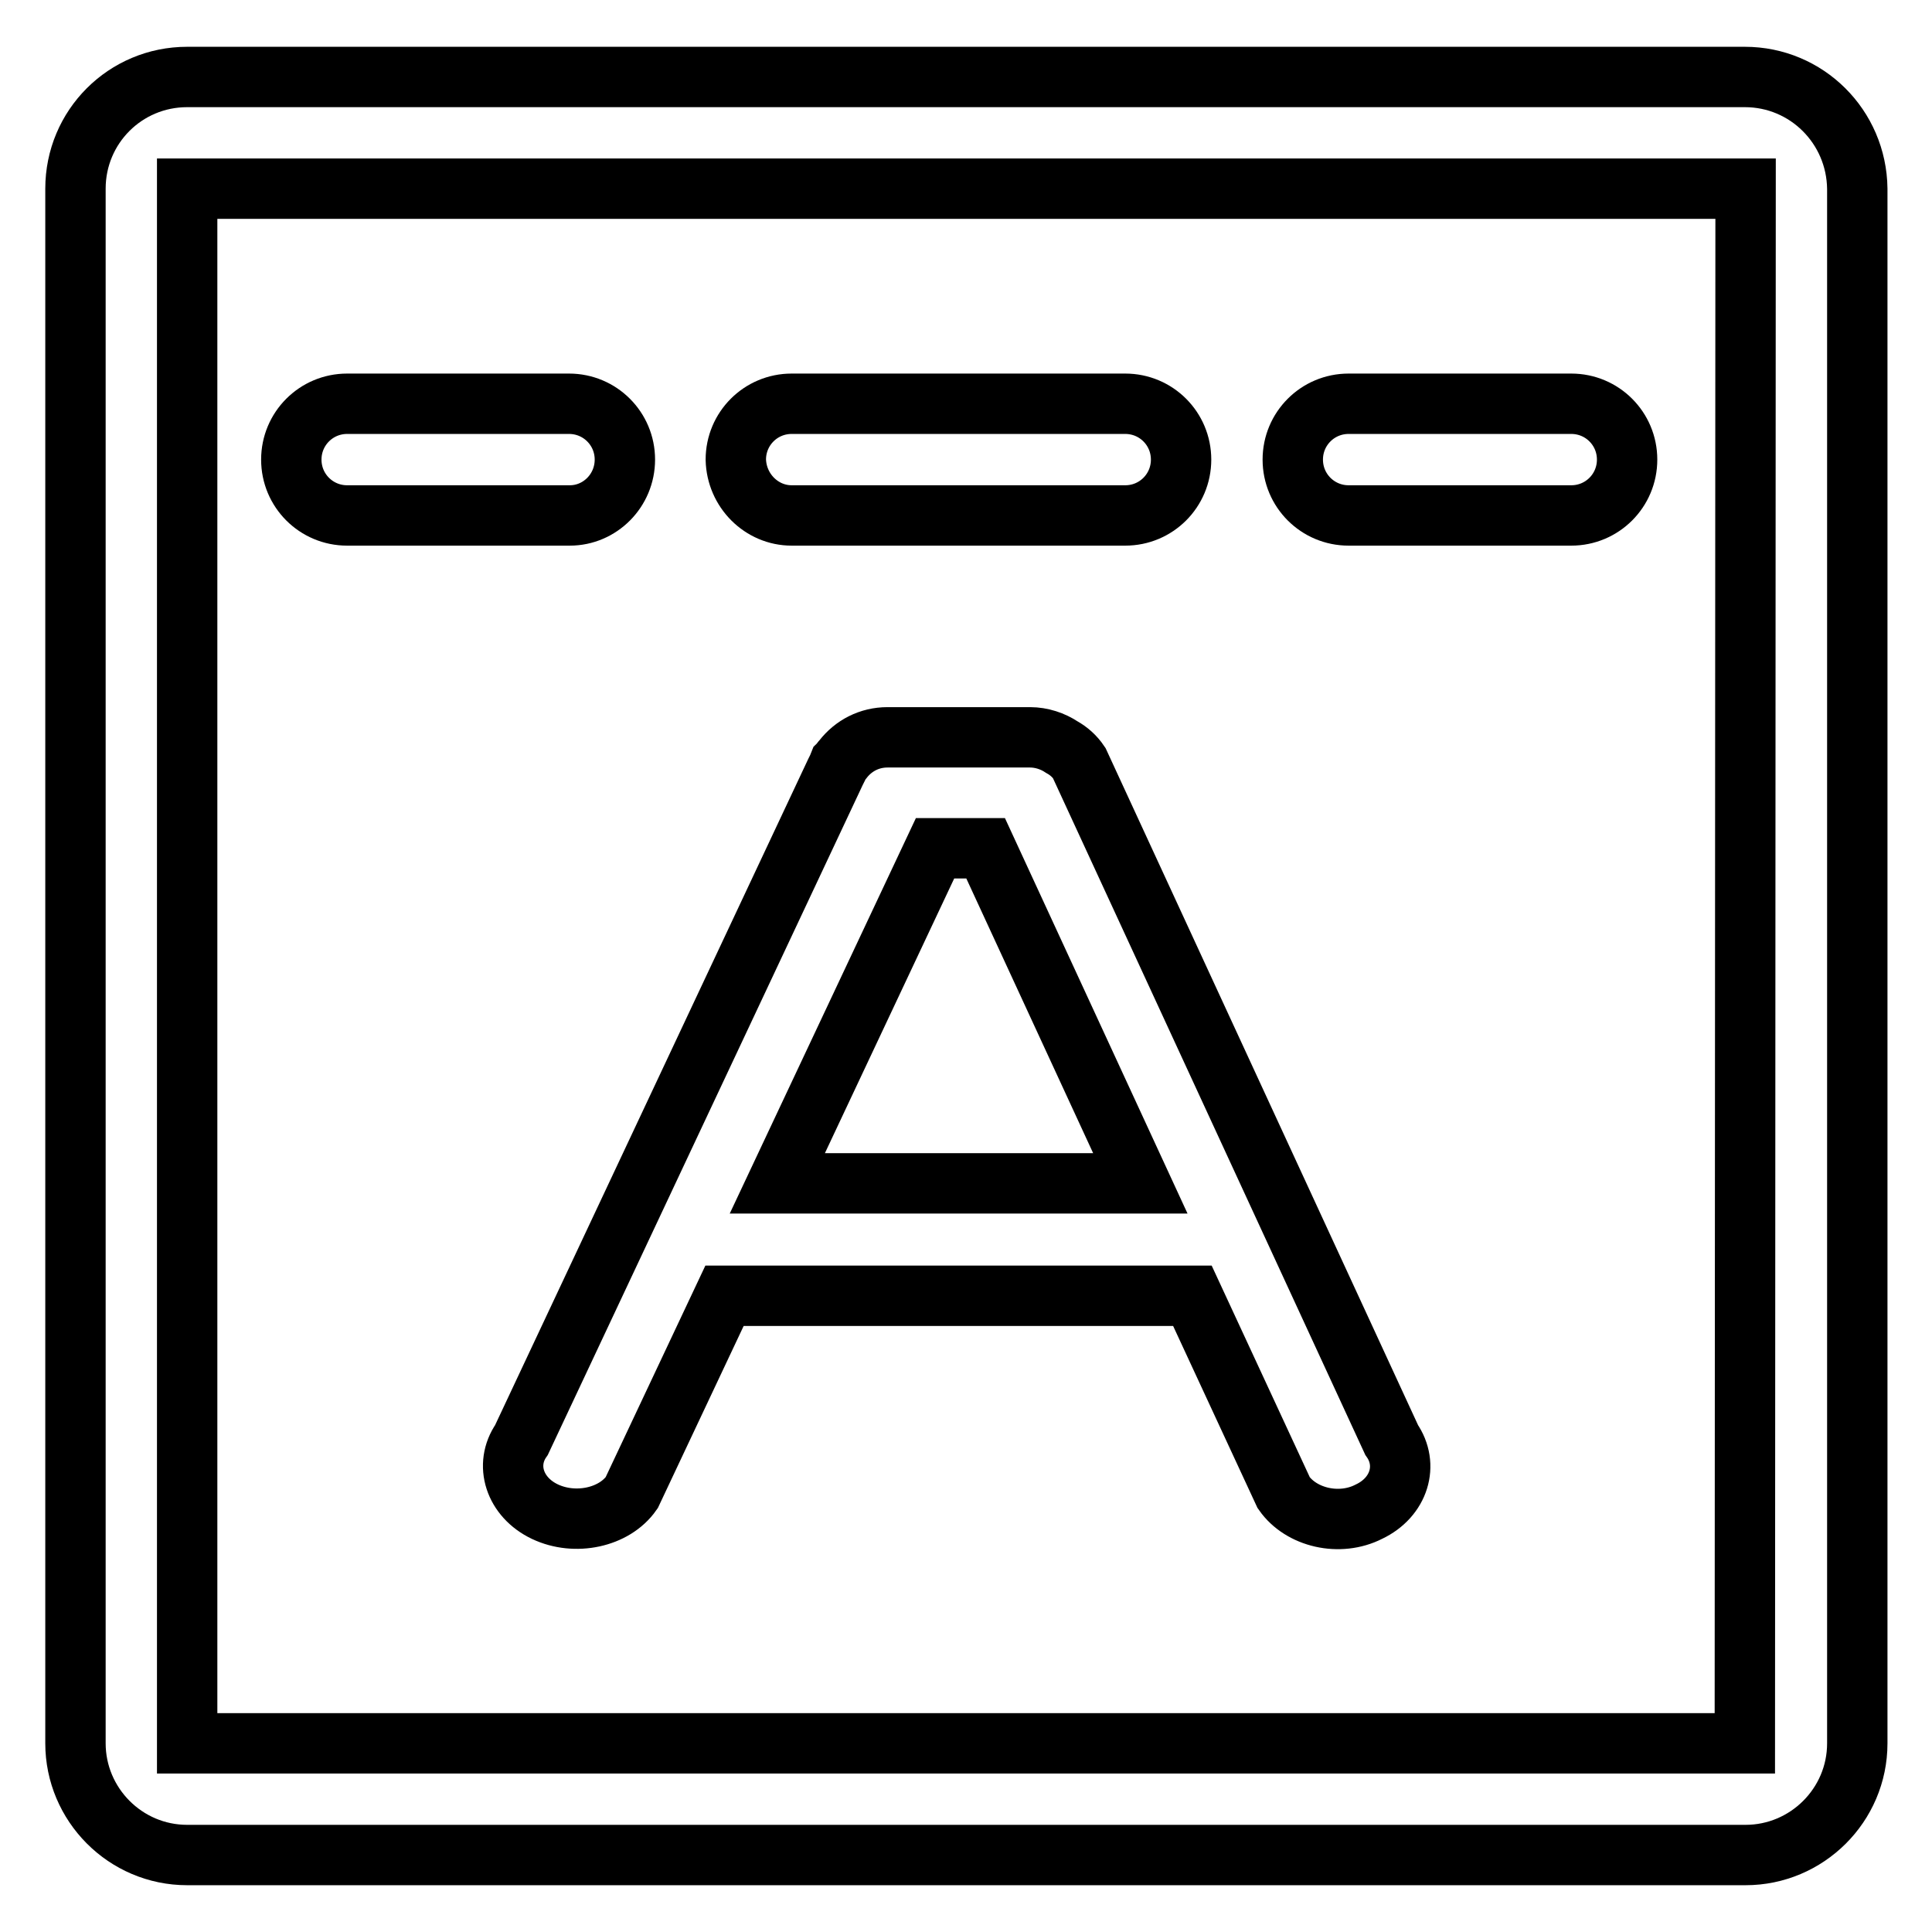
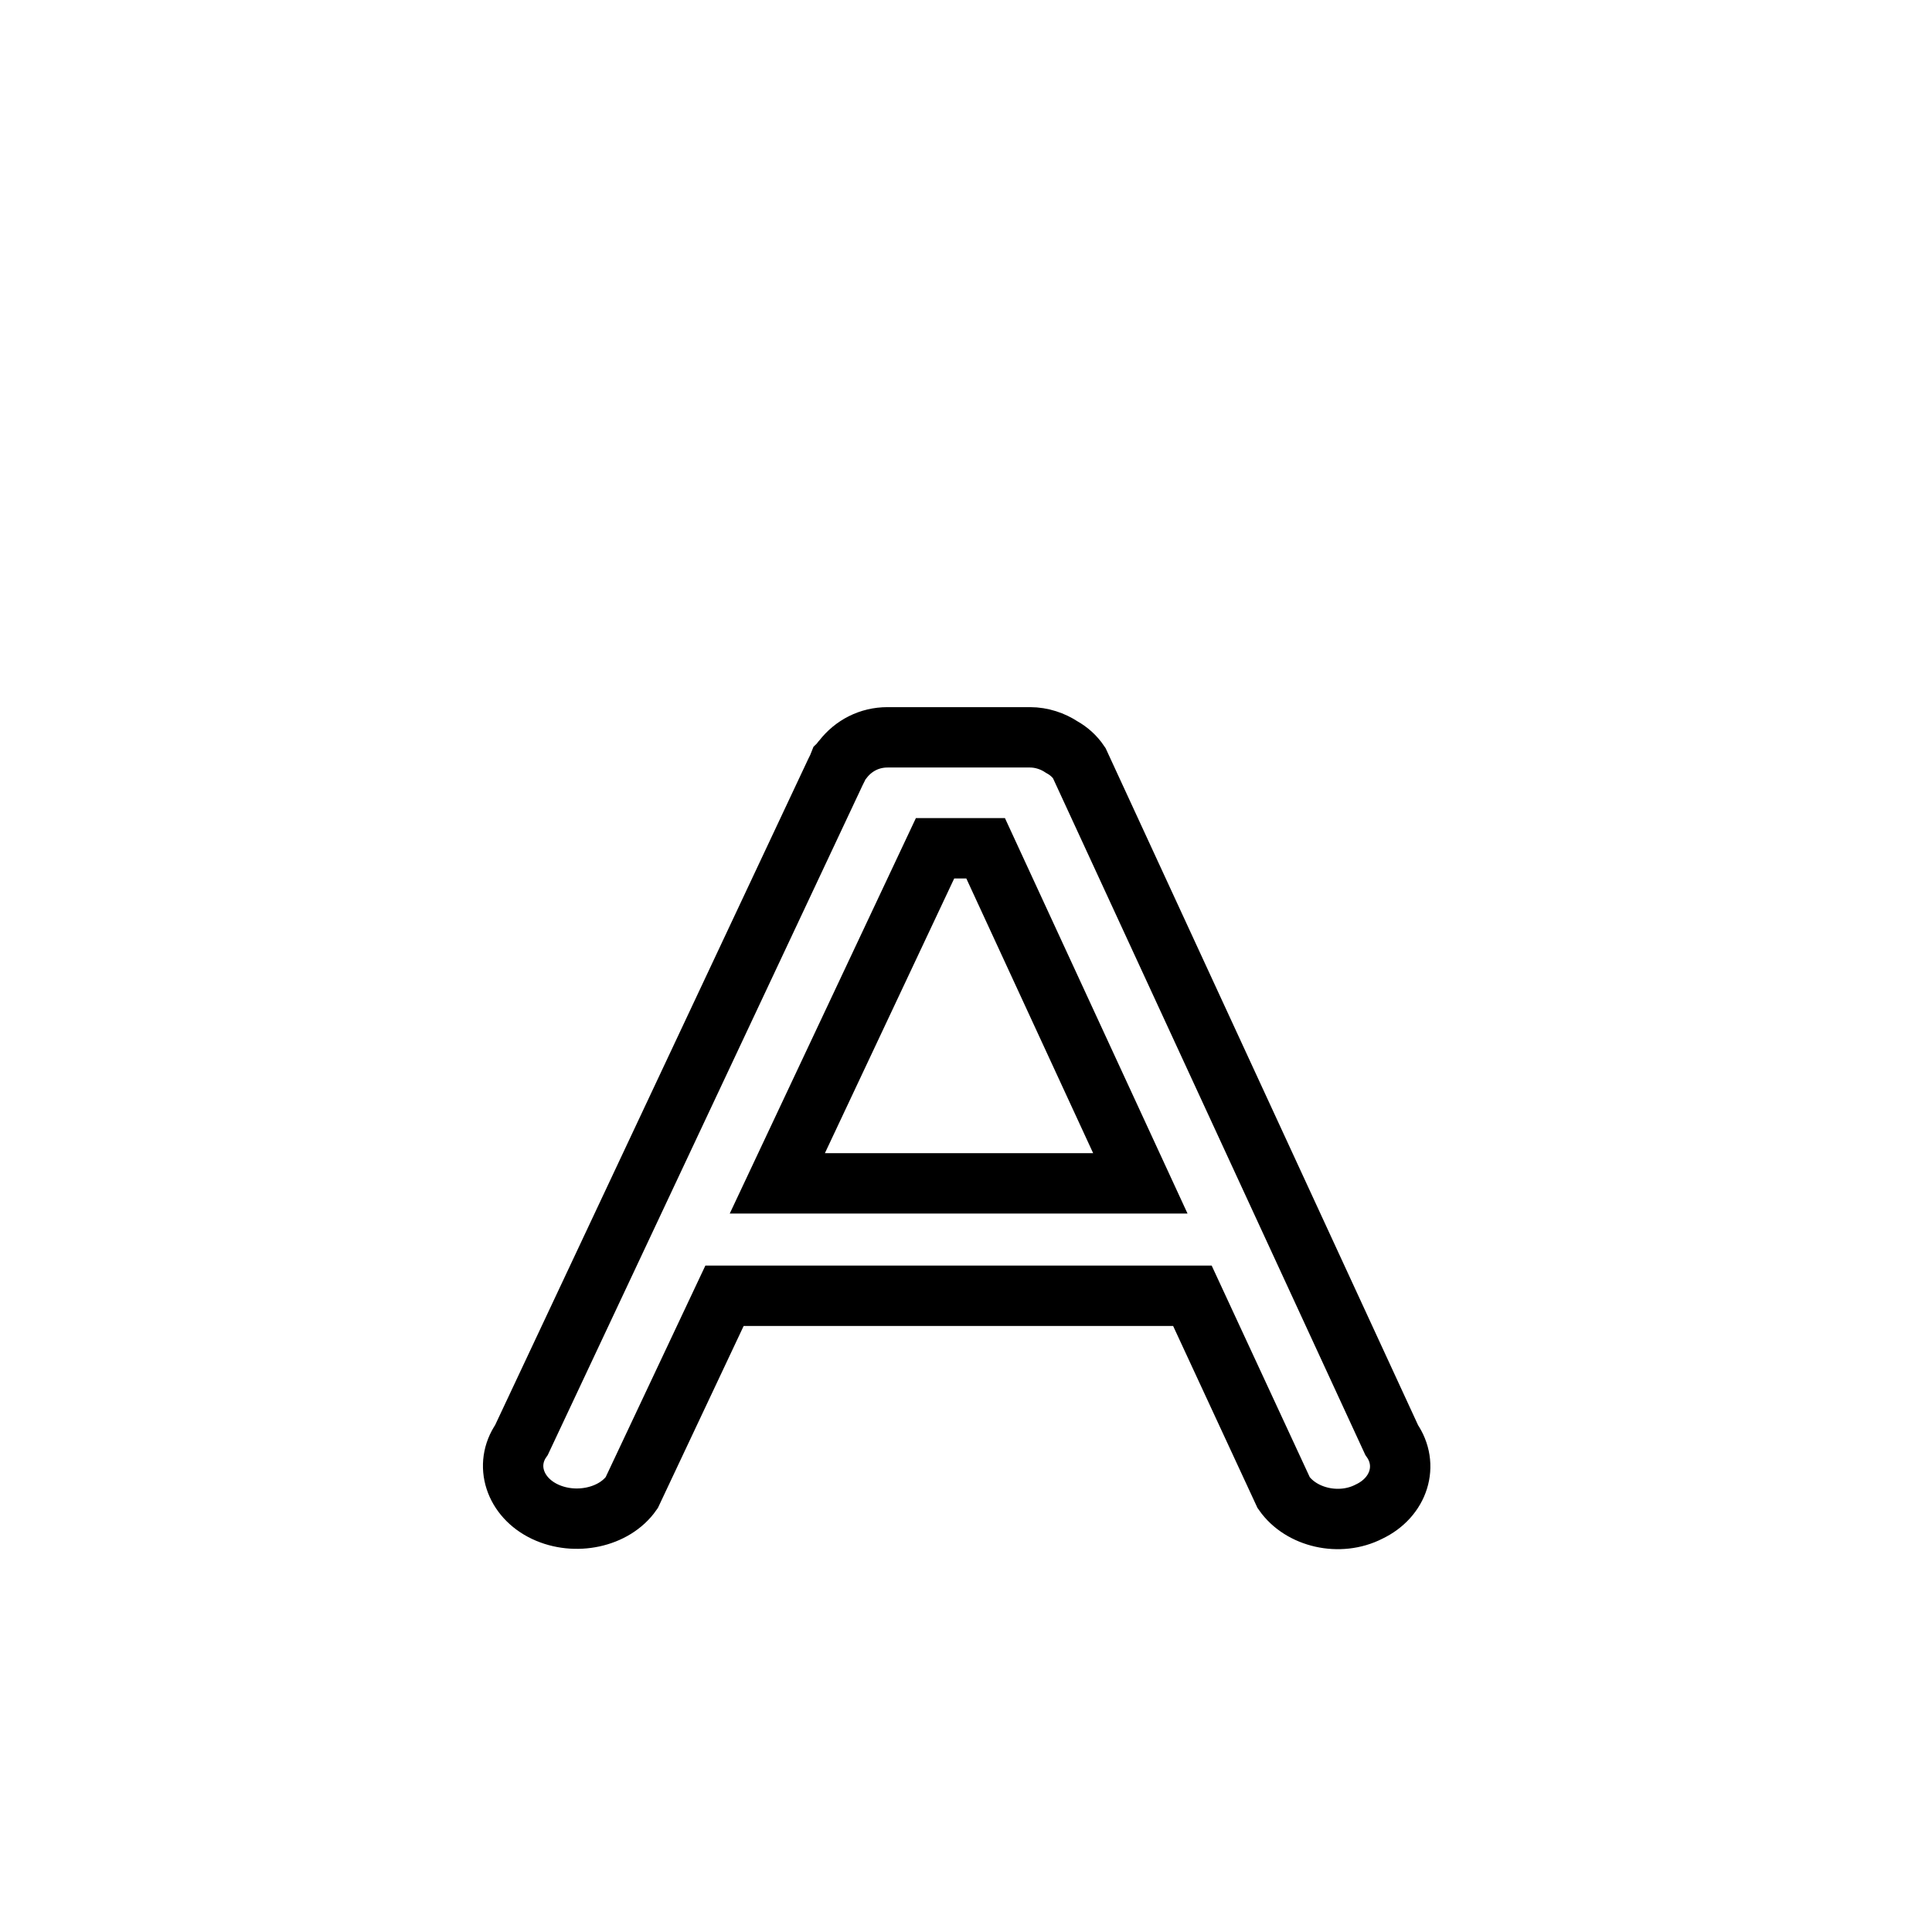
<svg xmlns="http://www.w3.org/2000/svg" version="1.1" x="0px" y="0px" viewBox="0 0 256 256" enable-background="new 0 0 256 256" xml:space="preserve">
  <g>
    <g>
-       <path stroke-width="8" fill-opacity="0" stroke="#000000" d="M231.2,10.2H24.8C16.6,10.2,10,16.8,10,25v206c0,8.1,6.6,14.8,14.8,14.8h206.5c8.1,0,14.8-6.6,14.8-14.8V25C246,16.8,239.4,10.2,231.2,10.2z M231.2,231H24.8V25h206.5L231.2,231L231.2,231z" />
-       <path stroke-width="8" fill-opacity="0" stroke="#000000" d="M82.8,60.9c0-4.1-3.3-7.4-7.4-7.4H46c-4.1,0-7.4,3.3-7.4,7.4c0,4.1,3.3,7.4,7.4,7.4h29.5C79.5,68.3,82.8,65,82.8,60.9z" />
-       <path stroke-width="8" fill-opacity="0" stroke="#000000" d="M104.9,68.3h44.2c4.1,0,7.4-3.3,7.4-7.4c0-4.1-3.3-7.4-7.4-7.4h-44.2c-4.1,0-7.4,3.3-7.4,7.4C97.6,65,100.9,68.3,104.9,68.3z" />
-       <path stroke-width="8" fill-opacity="0" stroke="#000000" d="M208.2,53.5h-29.5c-4.1,0-7.4,3.3-7.4,7.4c0,4.1,3.3,7.4,7.4,7.4h29.5c4.1,0,7.4-3.3,7.4-7.4C215.6,56.8,212.3,53.5,208.2,53.5z" />
      <path stroke-width="8" fill-opacity="0" stroke="#000000" d="M143,101.1c-0.6-0.9-1.4-1.6-2.3-2.1c-1.2-0.8-2.7-1.3-4.2-1.3h-18.9c-2.4,0-4.5,1.1-5.9,2.9c-0.2,0.2-0.3,0.4-0.5,0.6l-0.2,0.5c-0.1,0.2-0.2,0.4-0.3,0.6l-41.6,88.5c-2.3,3.3-0.9,7.6,3.1,9.5c4,1.9,9.2,0.8,11.5-2.5l12.3-26.1H158l12.1,26.1c2.3,3.3,7.4,4.5,11.3,2.5c4-1.9,5.3-6.2,3-9.5L143,101.1z M103,156.8l20.9-44.4h6.7l20.5,44.4H103z" />
    </g>
  </g>
</svg>